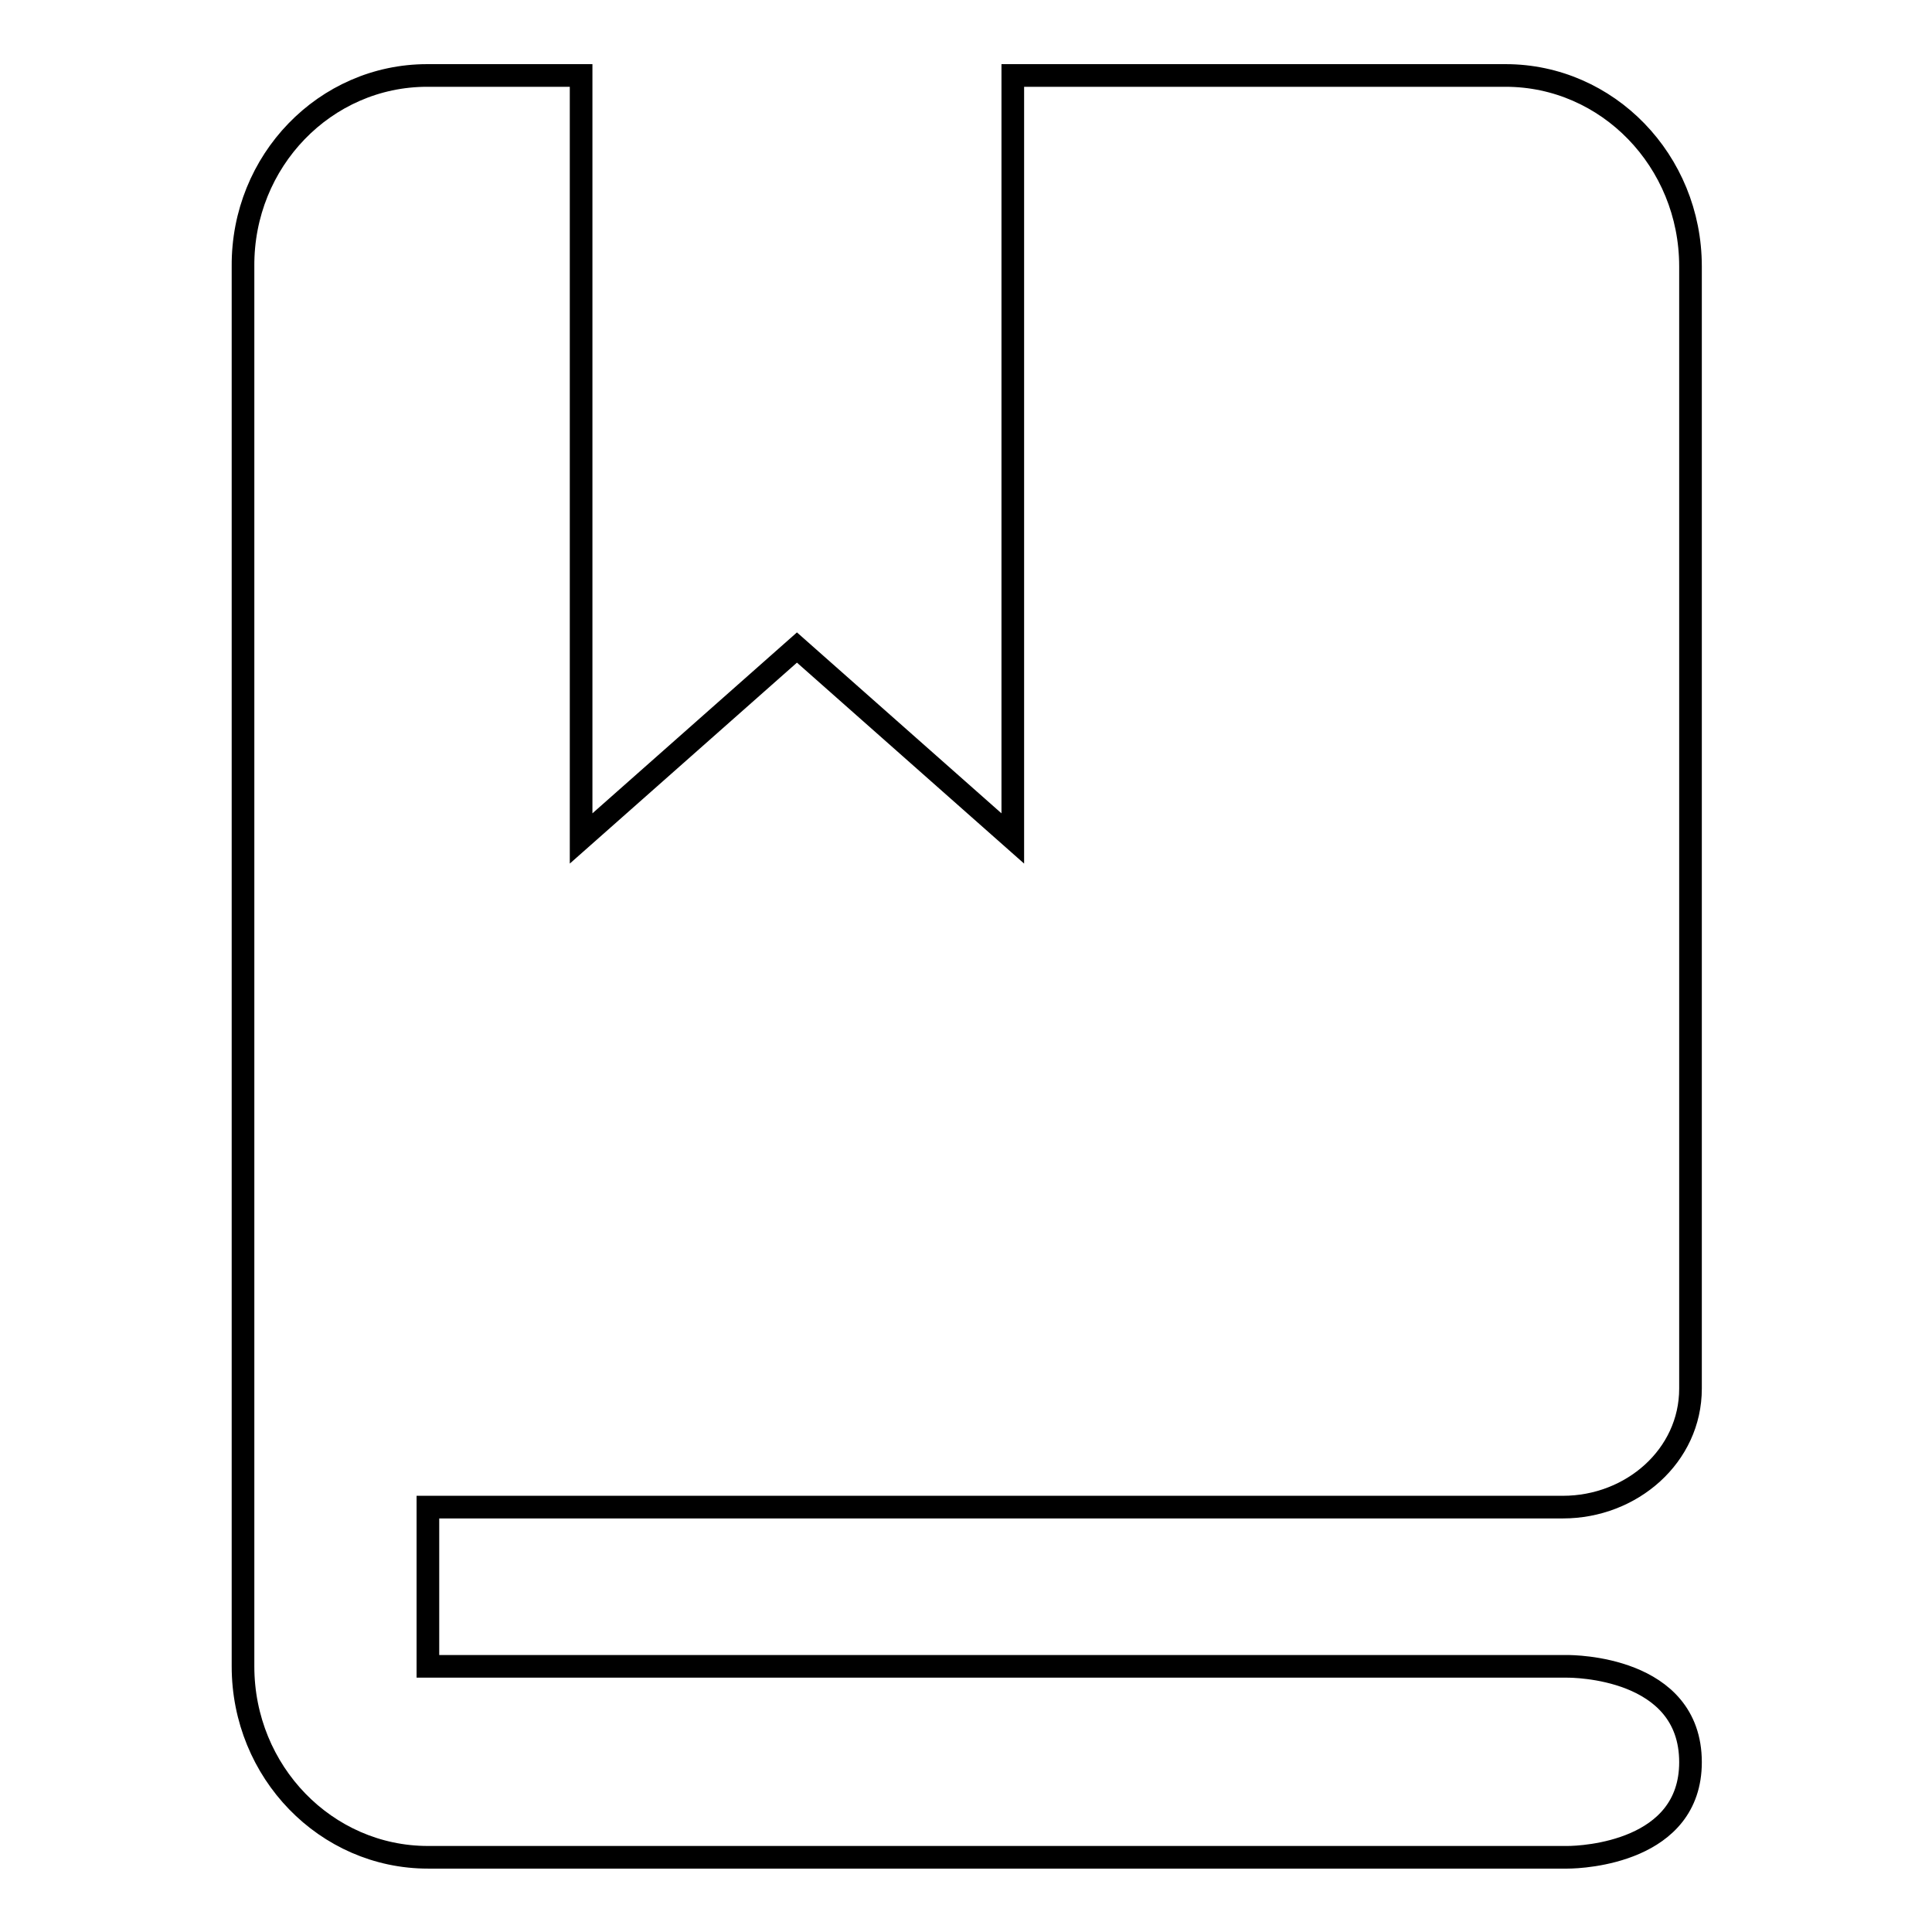
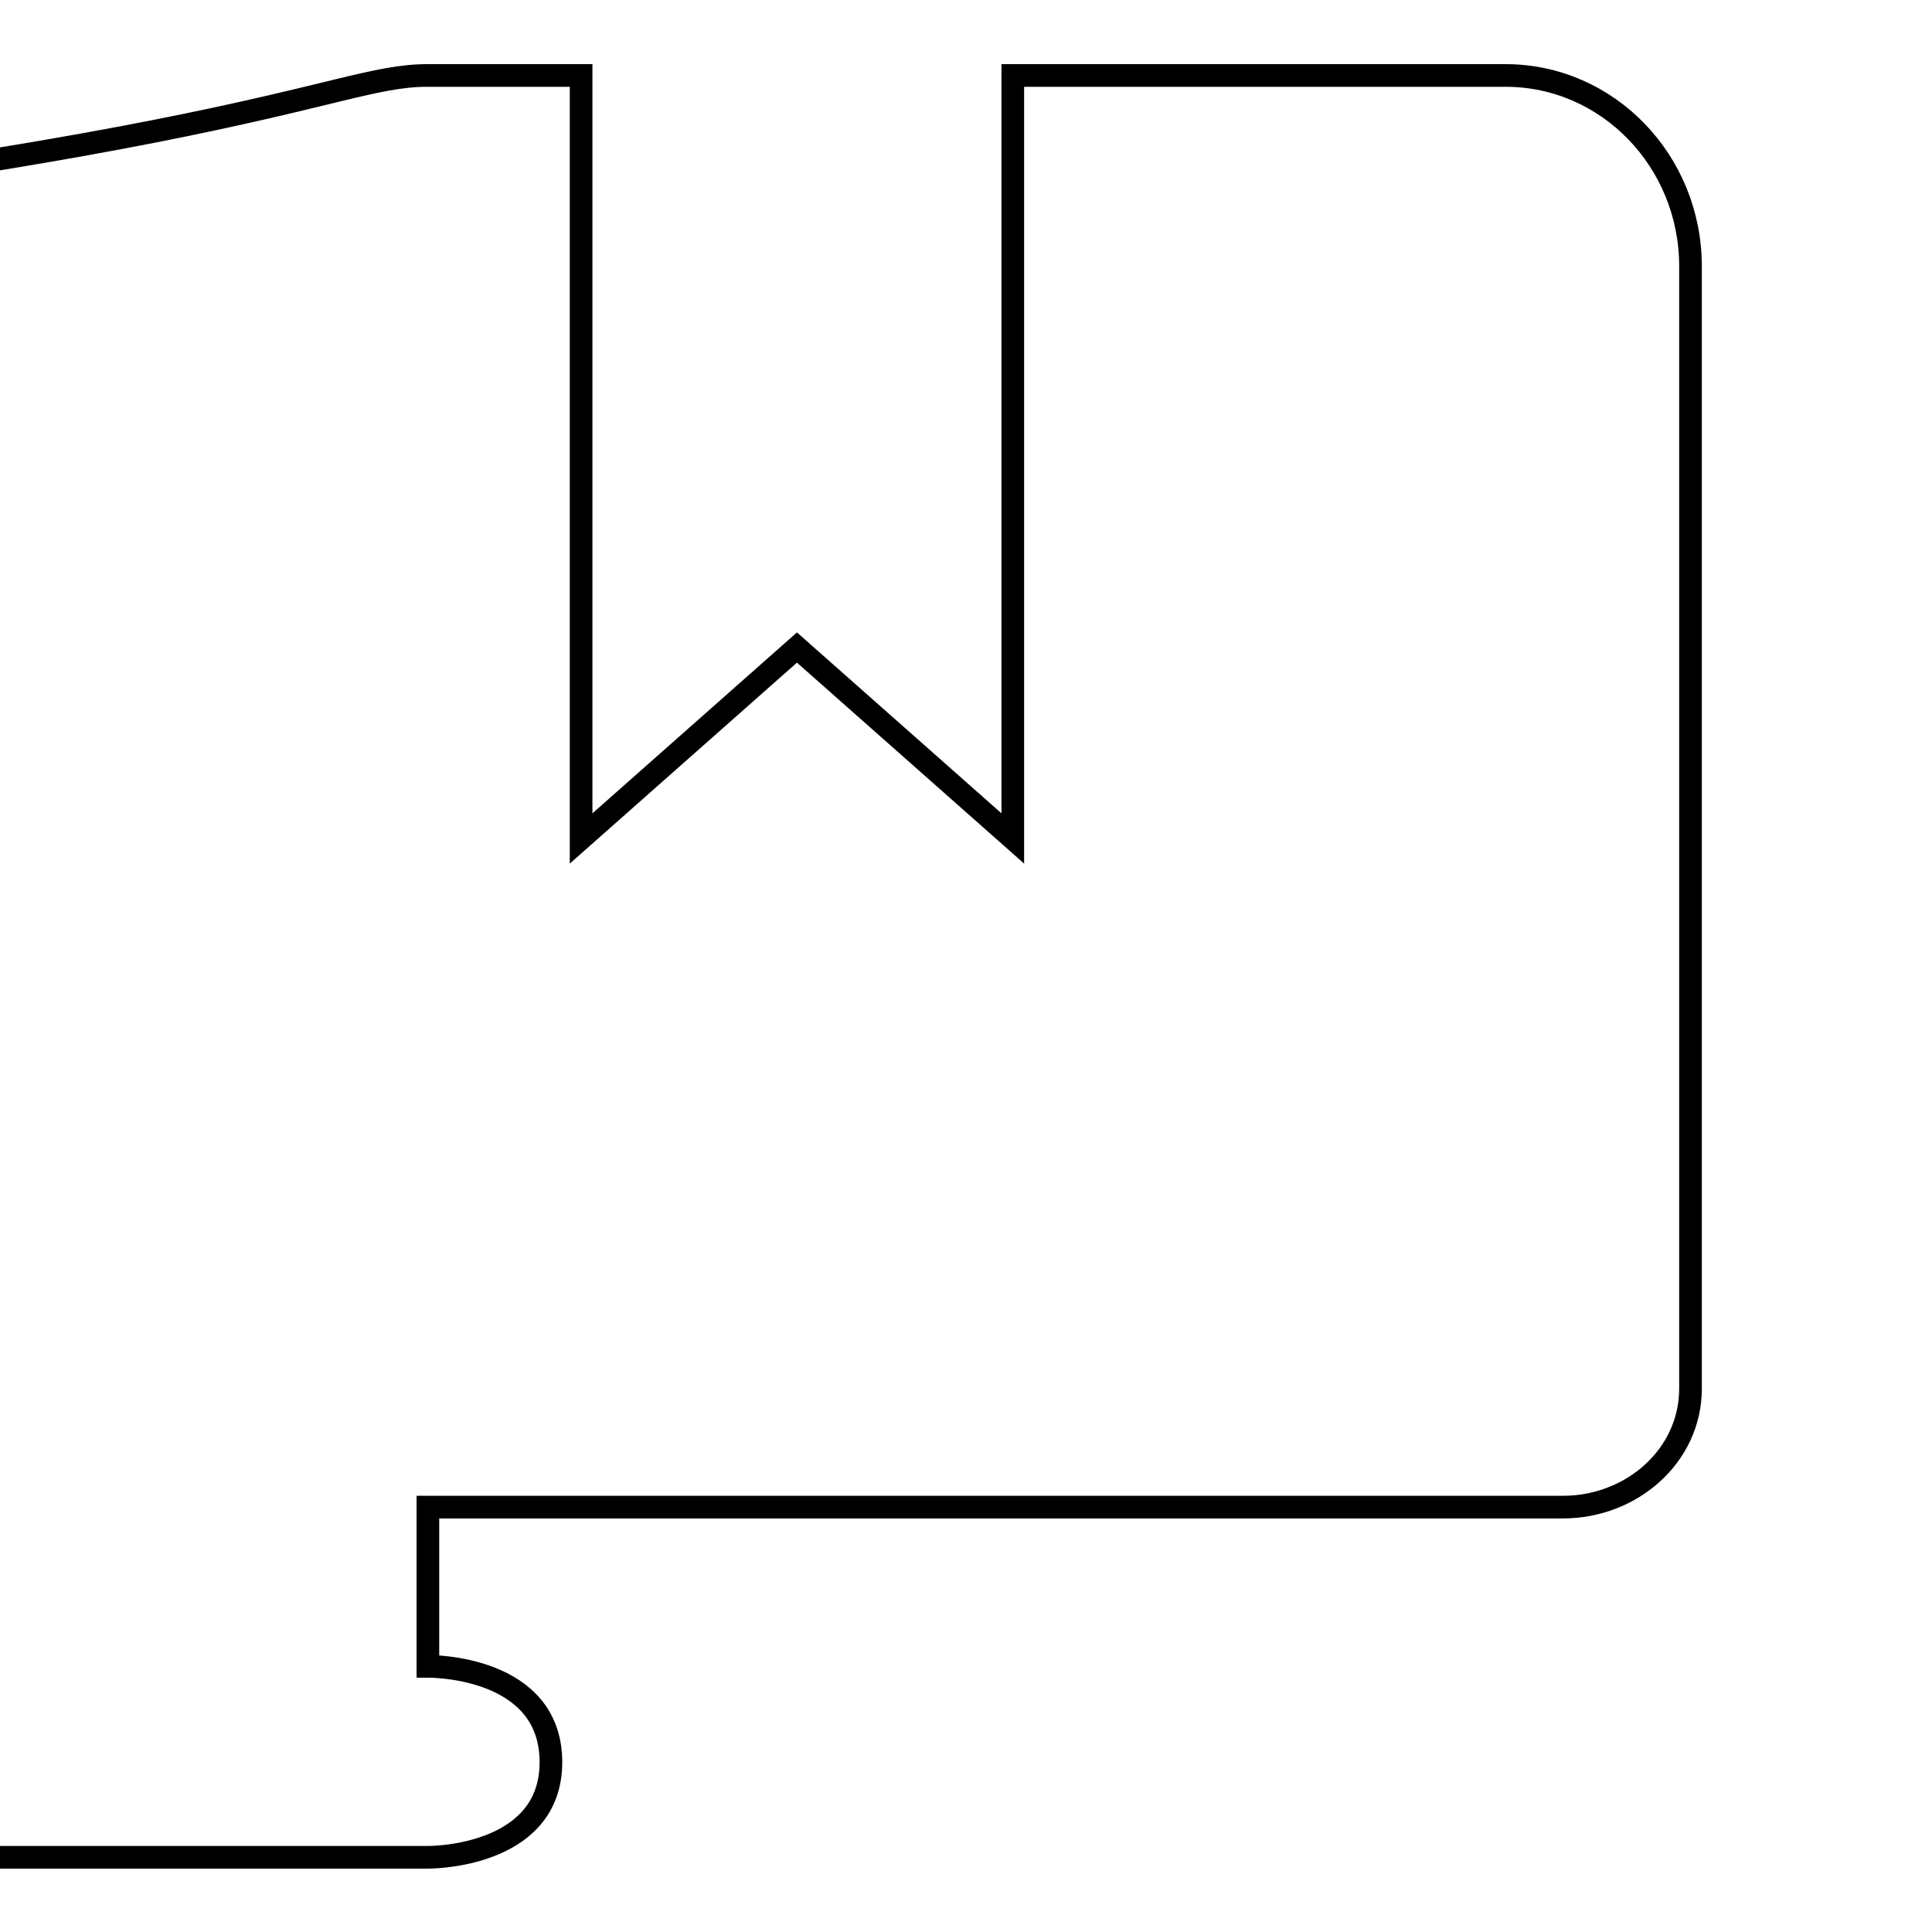
<svg xmlns="http://www.w3.org/2000/svg" version="1.1" x="0px" y="0px" viewBox="0 0 256 256" enable-background="new 0 0 256 256" xml:space="preserve">
  <g>
    <g>
-       <path stroke-width="3" fill-opacity="0" stroke="#000000" d="M56.6,10H77v101.1l28.6-25.3l28.6,25.3V10h65.3c13.5,0,24.5,11.3,24.5,25.3c0,0,0,107.6,0,148.7c0,8.9-7.8,15.7-16.9,15.7c-42.5,0-150.4,0-150.4,0v21.1c0,0,104.3,0,151,0c0.6,0,16.3,0,16.3,12.7c0,11.9-14.2,12.6-16.3,12.6h-151c-13.5,0-24.5-11.3-24.5-25.3V35.3C32.1,21.3,43.1,10,56.6,10z" />
+       <path stroke-width="3" fill-opacity="0" stroke="#000000" d="M56.6,10H77v101.1l28.6-25.3l28.6,25.3V10h65.3c13.5,0,24.5,11.3,24.5,25.3c0,0,0,107.6,0,148.7c0,8.9-7.8,15.7-16.9,15.7c-42.5,0-150.4,0-150.4,0v21.1c0.6,0,16.3,0,16.3,12.7c0,11.9-14.2,12.6-16.3,12.6h-151c-13.5,0-24.5-11.3-24.5-25.3V35.3C32.1,21.3,43.1,10,56.6,10z" />
    </g>
  </g>
</svg>